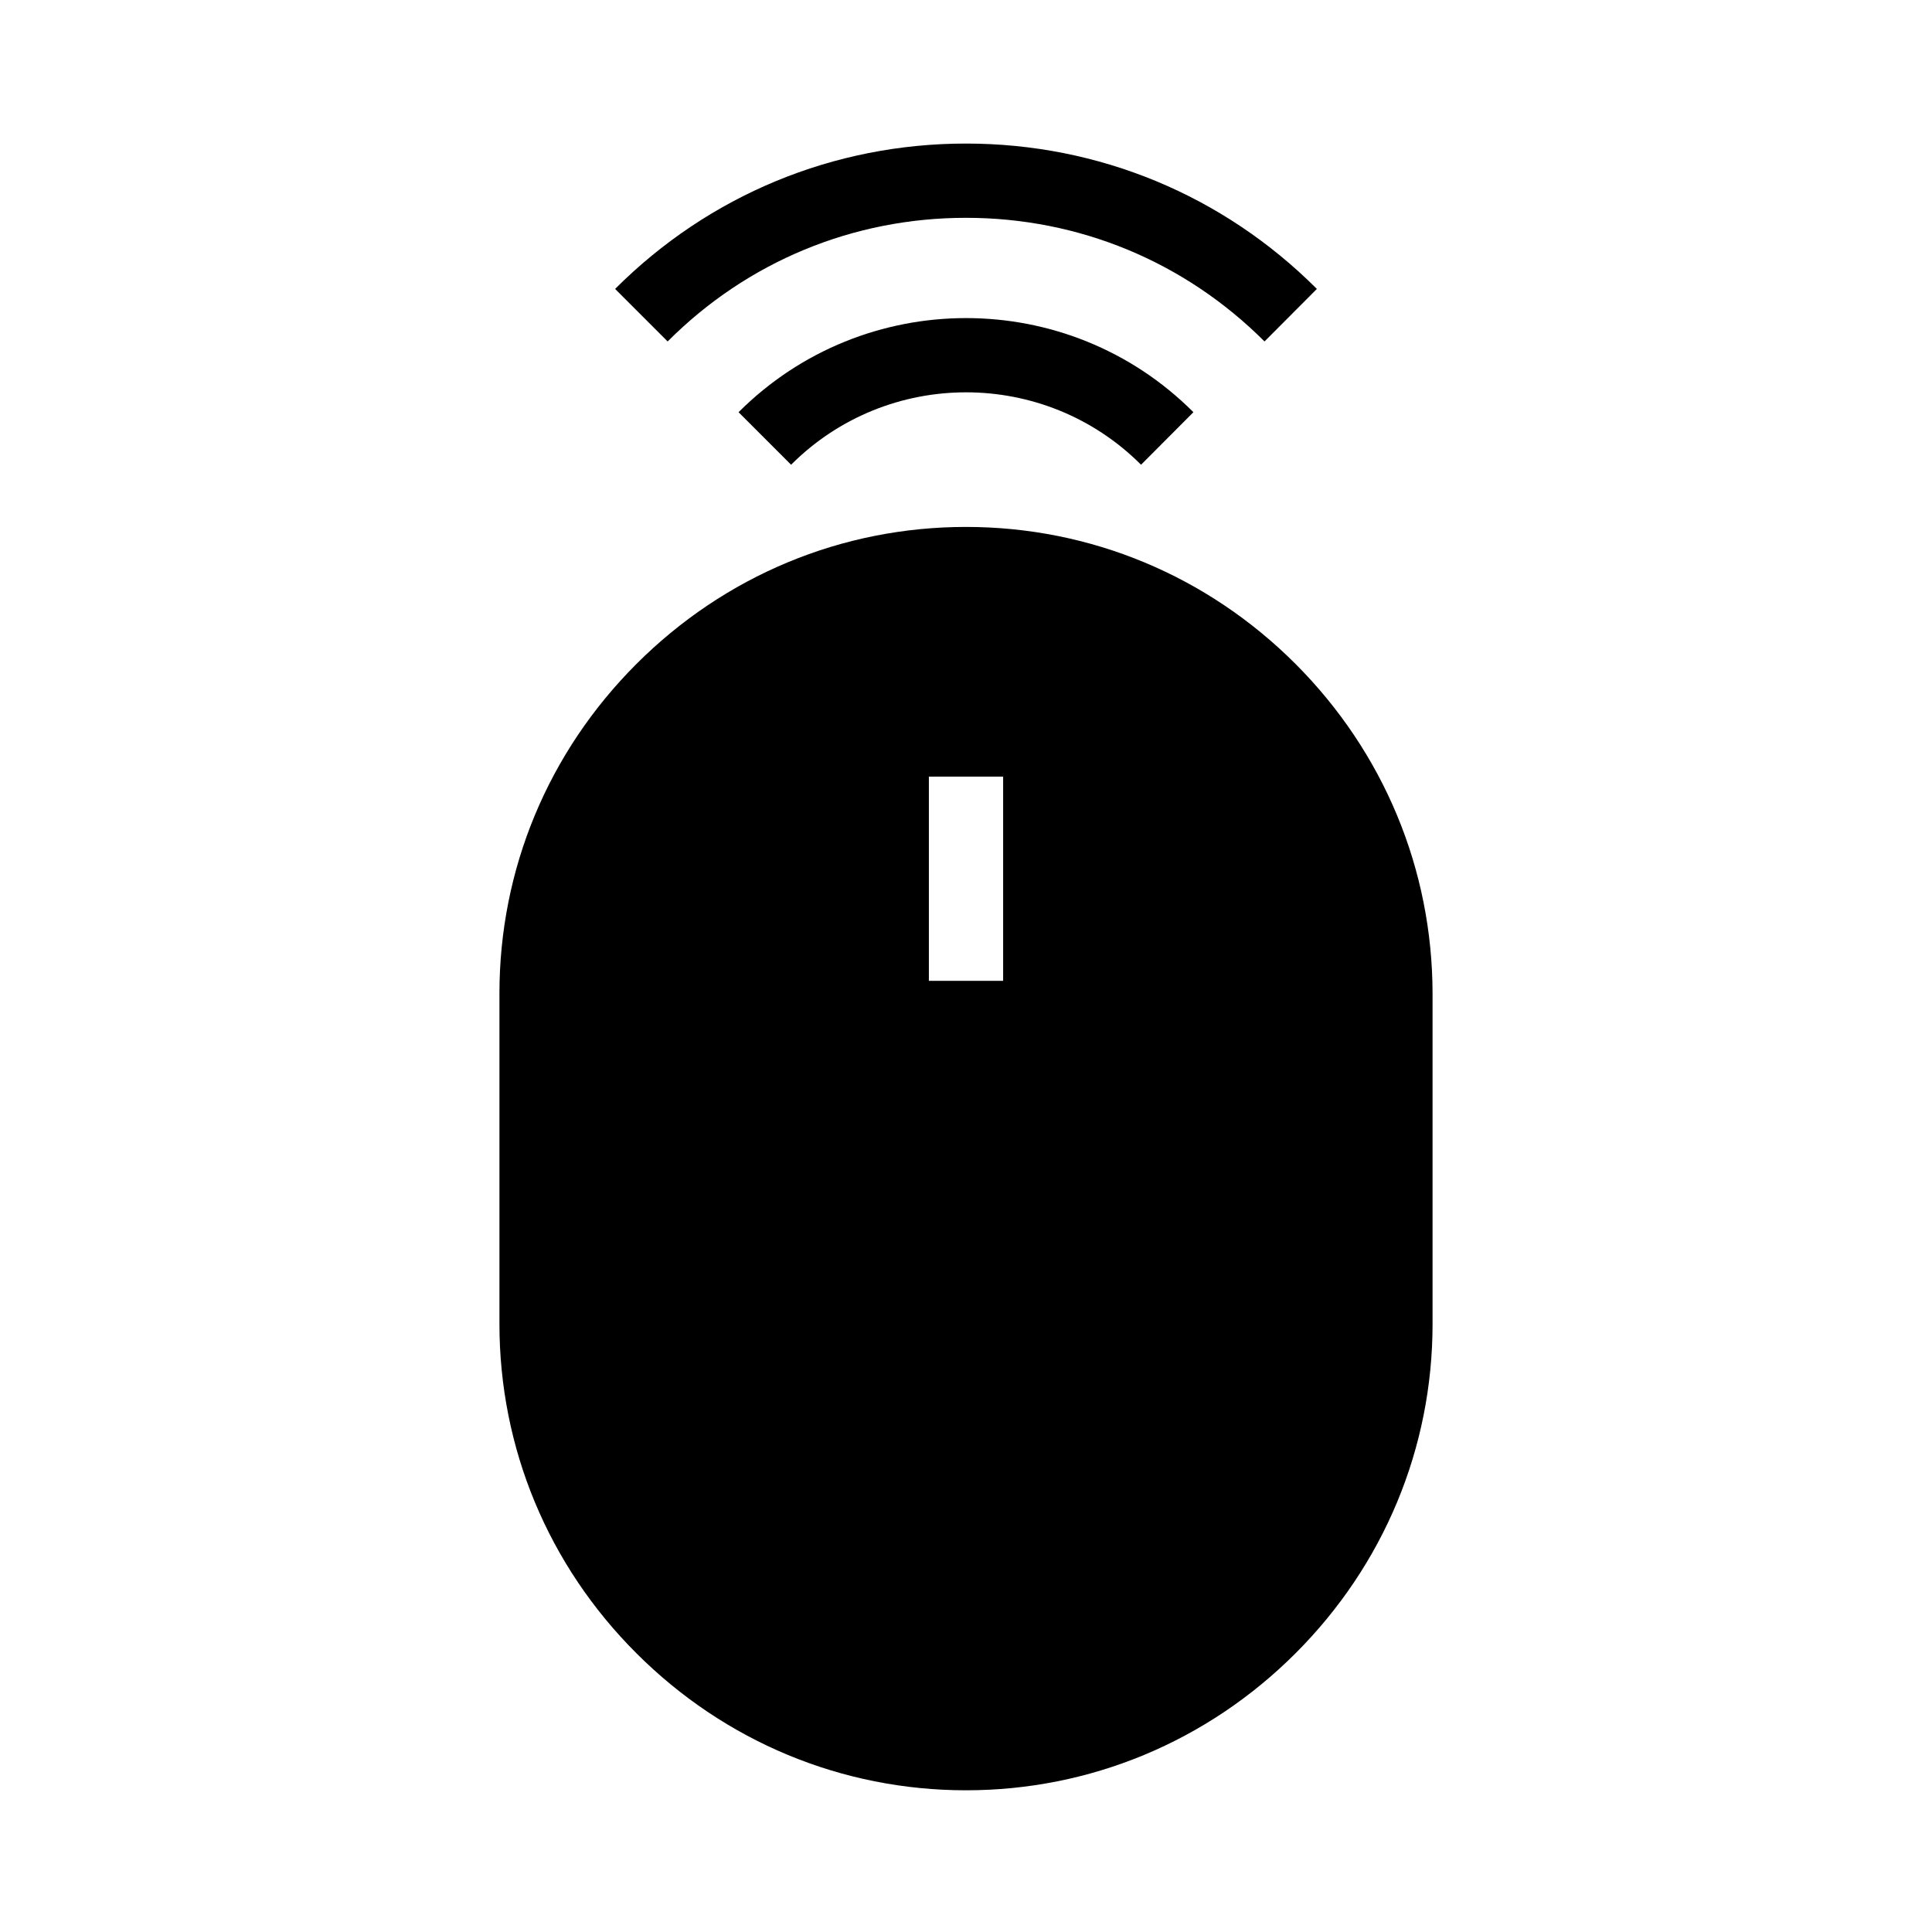
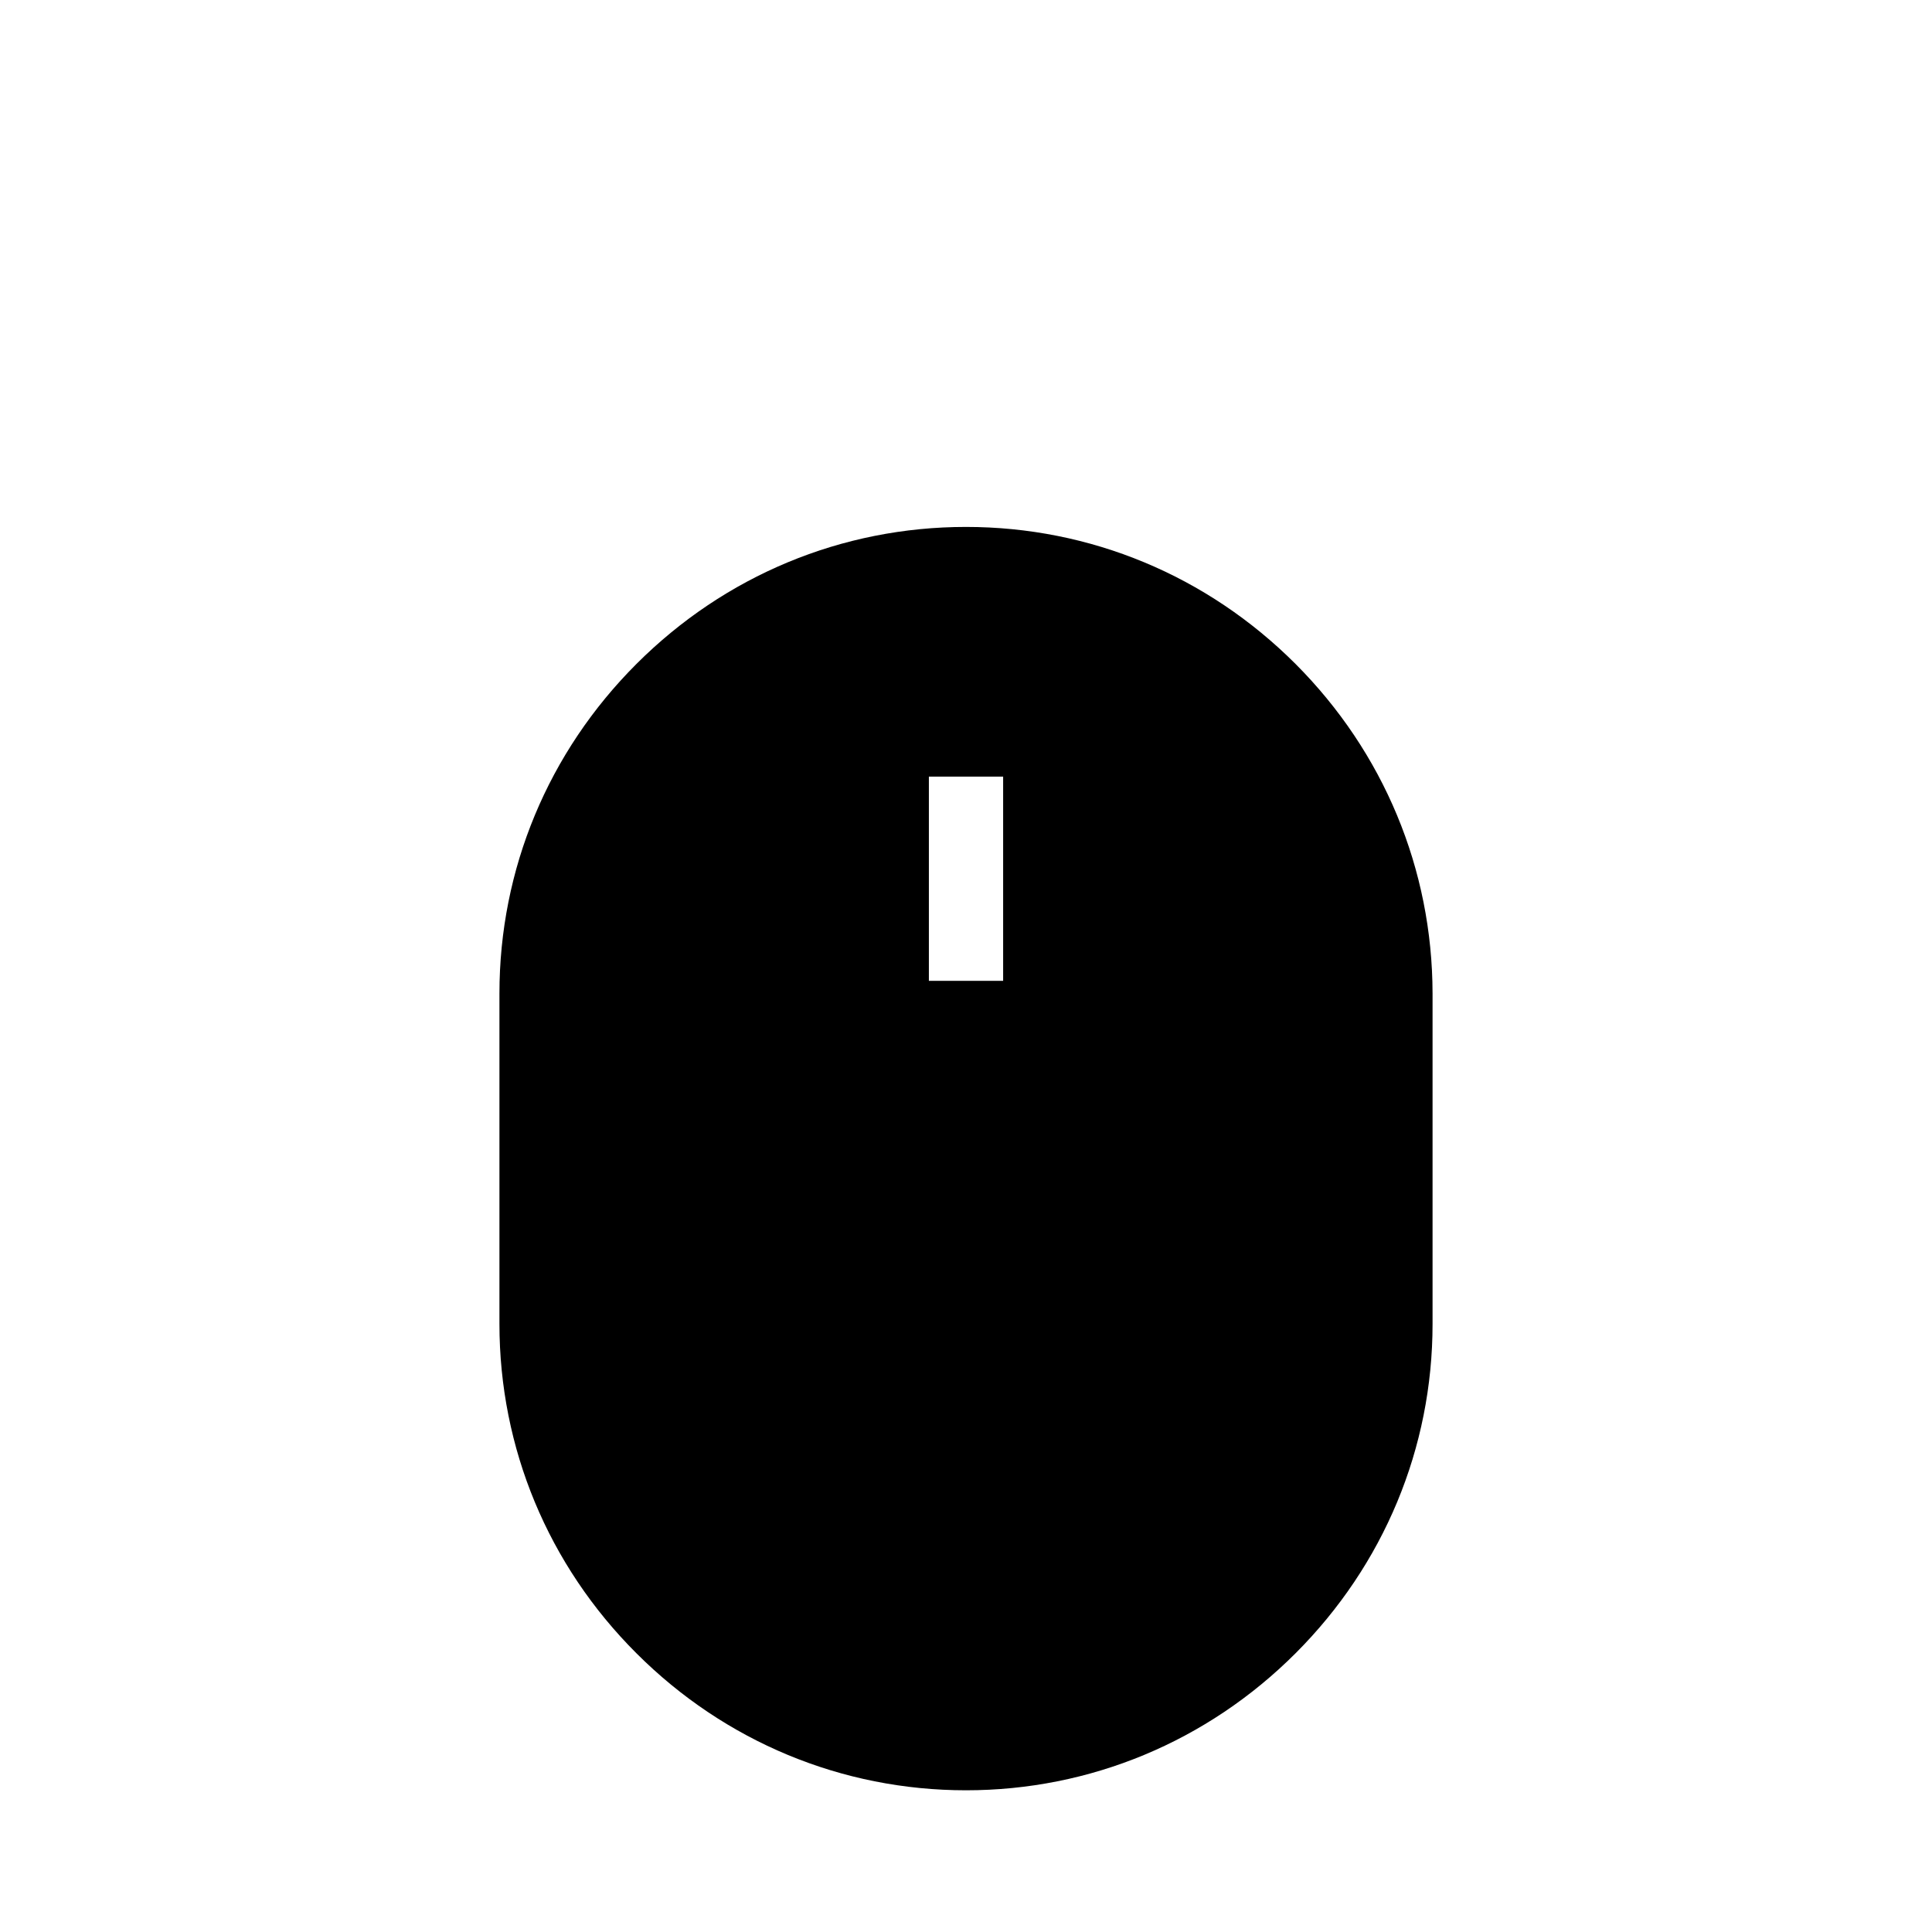
<svg xmlns="http://www.w3.org/2000/svg" fill="#000000" width="800px" height="800px" version="1.1" viewBox="144 144 512 512">
  <g>
    <path d="m487.33 319.95c-23.418-23.418-54.414-36.309-87.332-36.309-32.914 0-63.91 12.891-87.332 36.309-23.418 23.418-36.309 54.414-36.309 87.332v87.578c0 32.867 12.891 63.91 36.309 87.281 23.422 23.418 54.469 36.305 87.336 36.305s63.91-12.891 87.332-36.309c23.418-23.418 36.309-54.414 36.309-87.281v-87.578c-0.051-32.91-12.941-63.91-36.312-87.328zm-77.488 83.984h-19.68v-54.121h19.68z" />
-     <path d="m446.39 267.16c-25.586-25.586-67.156-25.586-92.742 0l-13.922-13.922c33.258-33.258 87.332-33.258 120.54 0z" />
-     <path d="m479.11 234.49c-21.156-21.156-49.199-32.766-79.113-32.766s-57.957 11.609-79.066 32.766l-13.922-13.922c24.844-24.848 57.859-38.523 92.988-38.523s68.141 13.676 92.988 38.523z" />
  </g>
</svg>